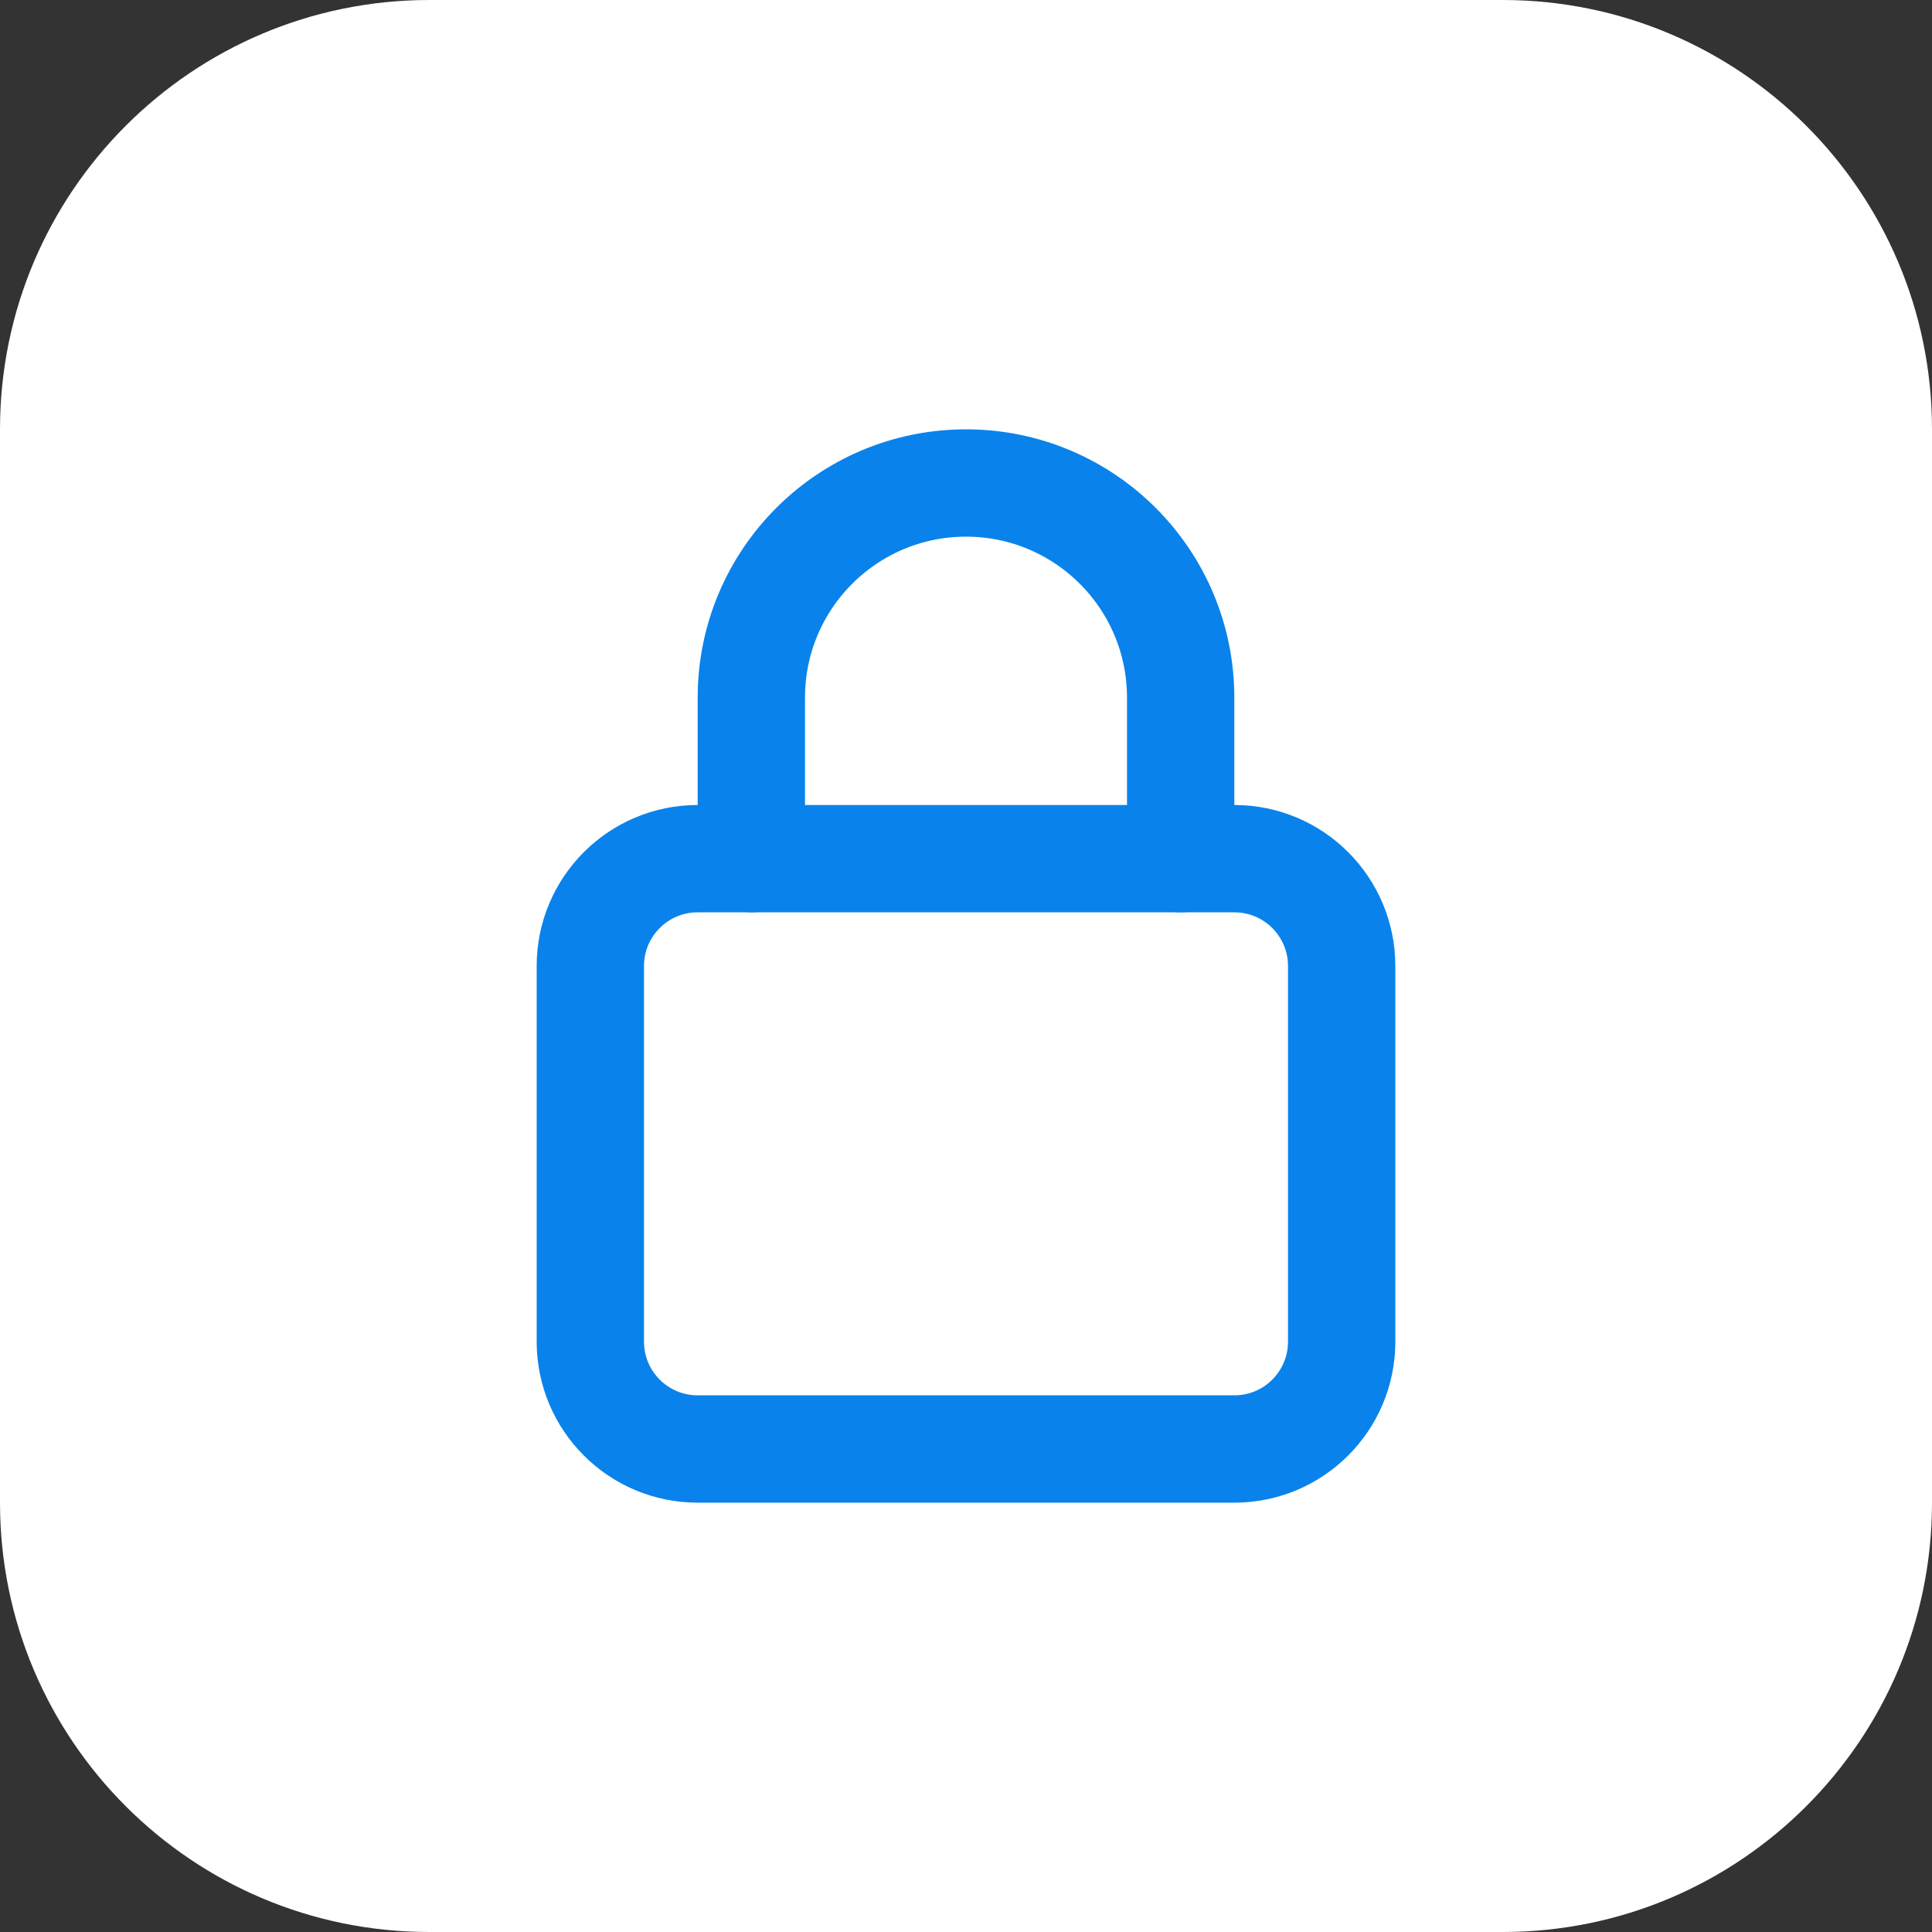
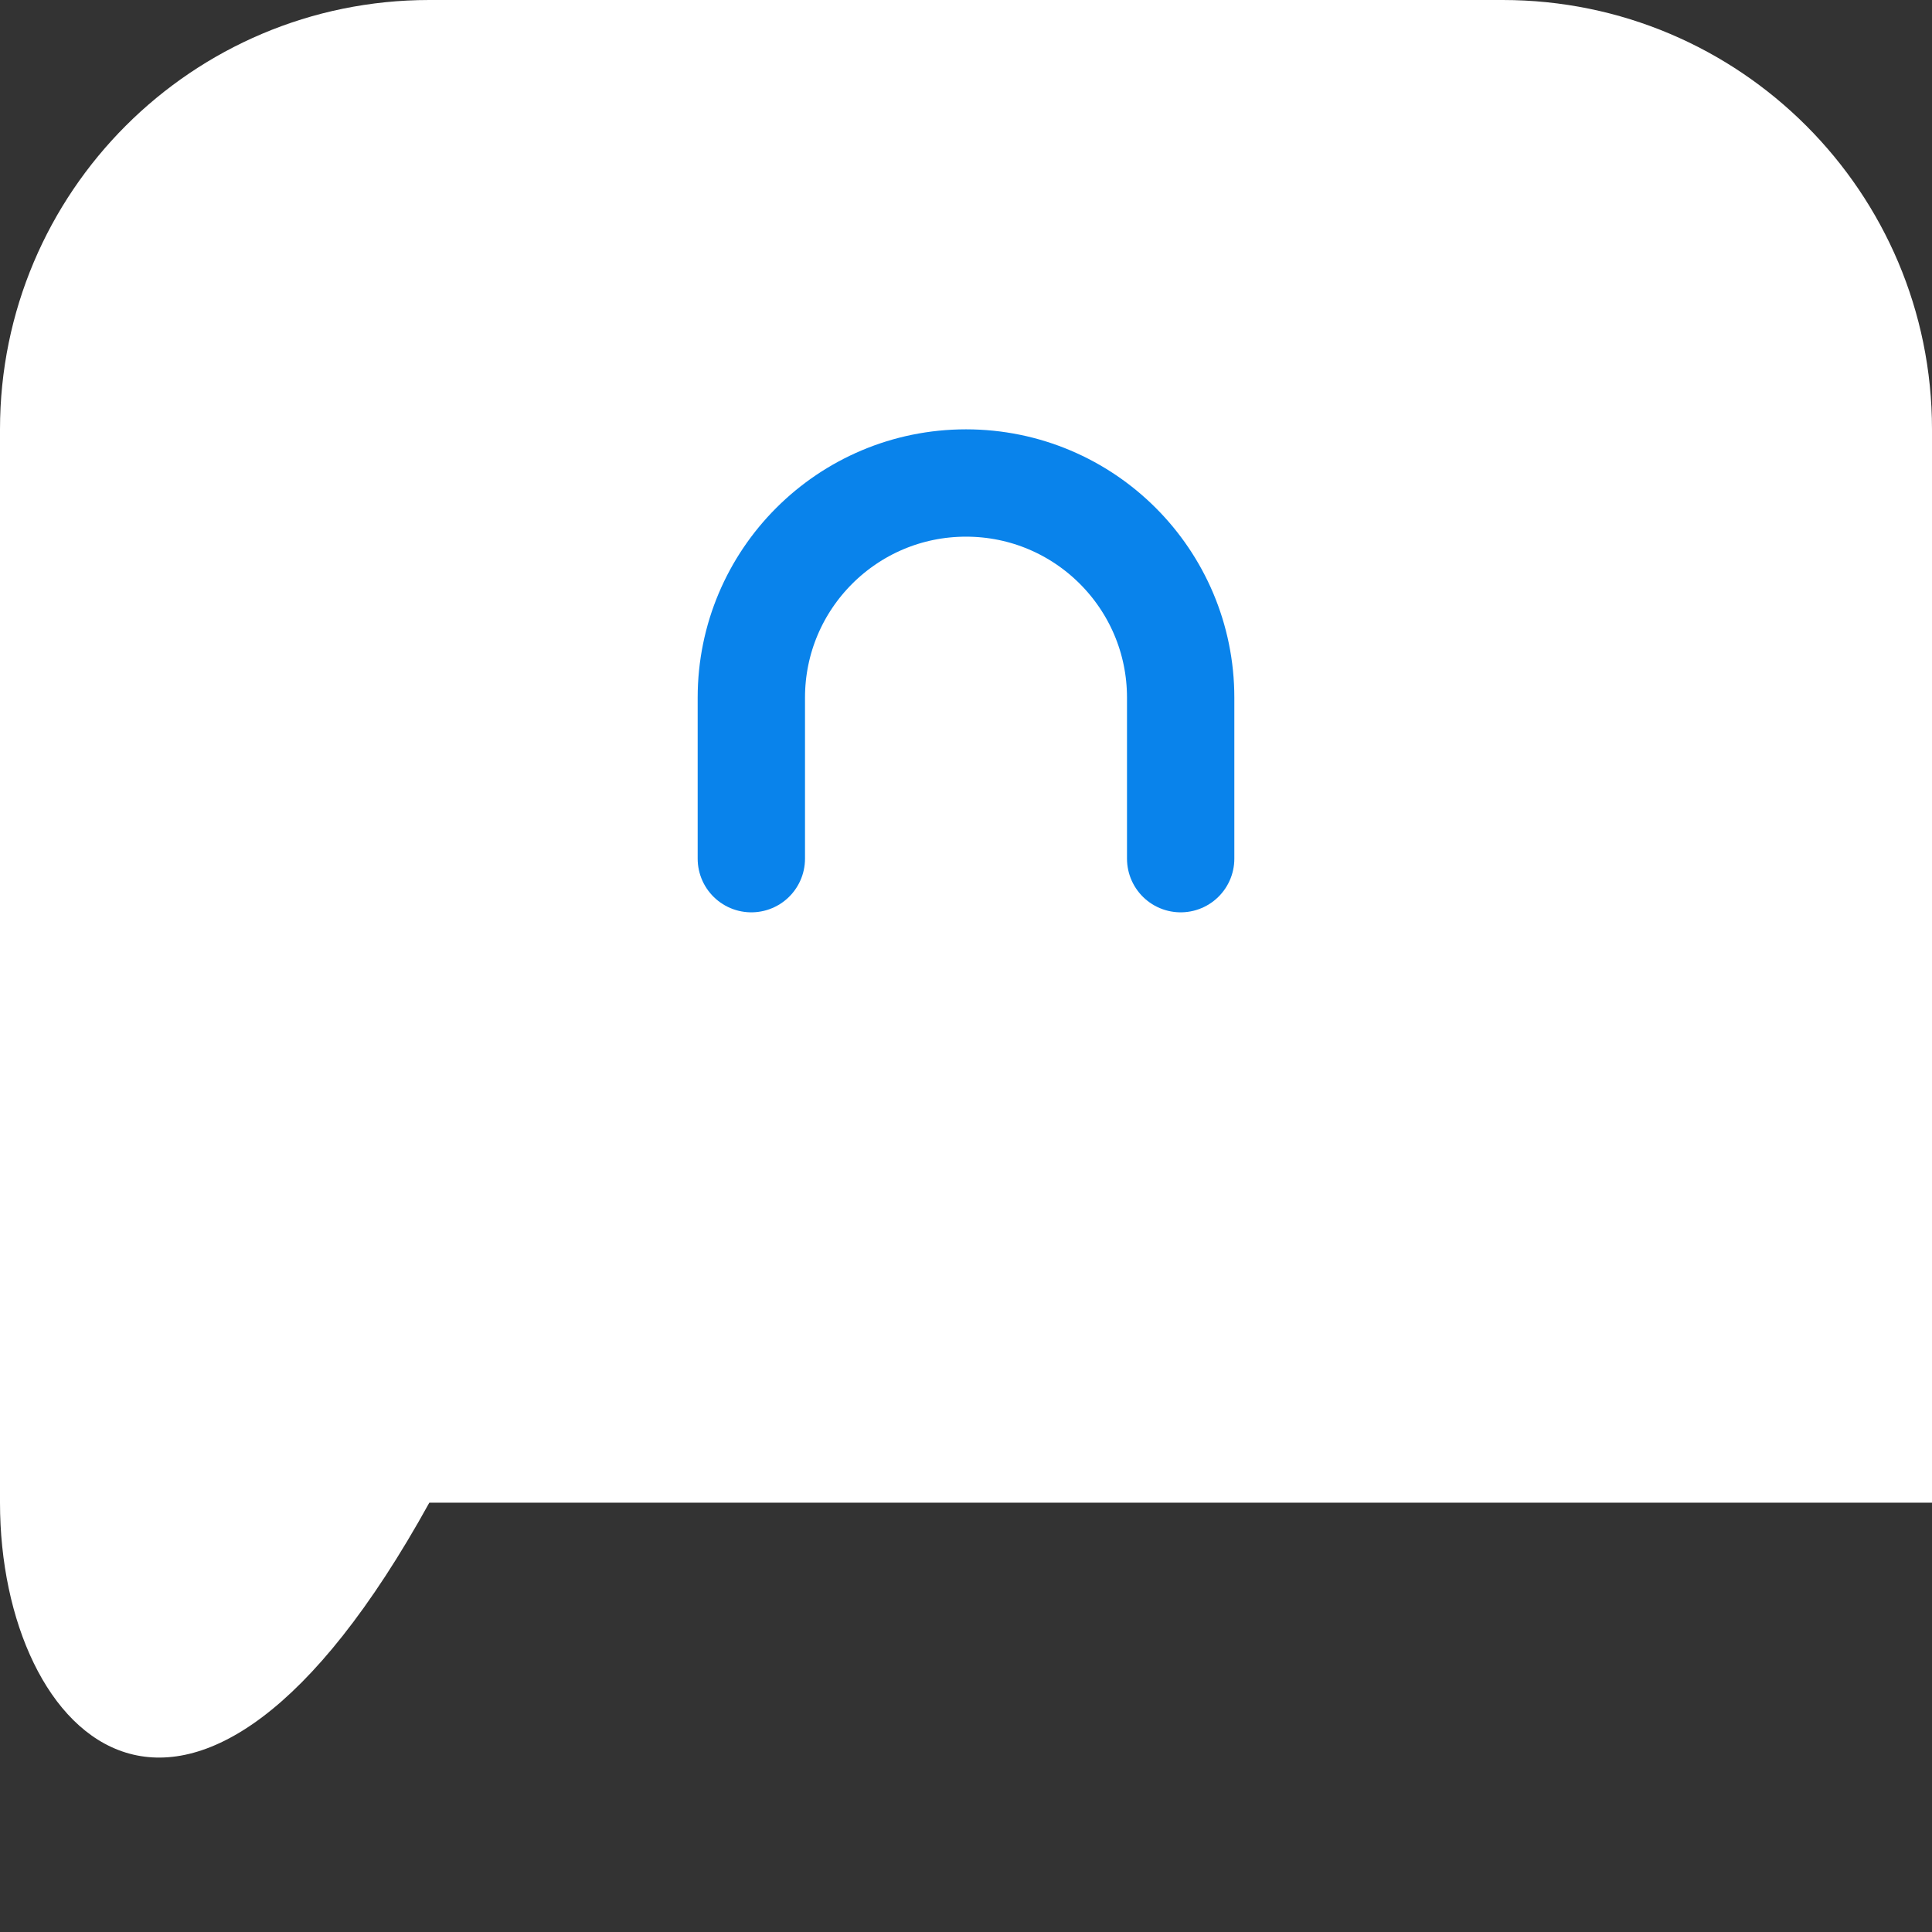
<svg xmlns="http://www.w3.org/2000/svg" width="54" height="54" viewBox="0 0 54 54" fill="none">
  <rect x="0" y="0" width="54" height="54" fill="#333333" stroke="none" />
-   <path d="M0 12C0 5.373 5.373 0 12 0H42C48.627 0 54 5.373 54 12V42C54 48.627 48.627 54 42 54H12C5.373 54 0 48.627 0 42V12Z" fill="white" />
+   <path d="M0 12C0 5.373 5.373 0 12 0H42C48.627 0 54 5.373 54 12V42H12C5.373 54 0 48.627 0 42V12Z" fill="white" />
  <g clip-path="url(#clip0_4496_11202)">
-     <path d="M34.5 40.5H19.5C17.843 40.5 16.5 39.157 16.5 37.5V27C16.5 25.343 17.843 24 19.5 24H34.5C36.157 24 37.5 25.343 37.5 27V37.5C37.5 39.157 36.157 40.5 34.5 40.5Z" stroke="#0983EB" stroke-width="3" stroke-linecap="round" stroke-linejoin="round" />
    <path d="M21 24V19.5C21 16.186 23.686 13.5 27 13.5C30.314 13.5 33 16.186 33 19.5V24" stroke="#0983EB" stroke-width="3" stroke-linecap="round" stroke-linejoin="round" />
  </g>
  <defs>
    <clipPath id="clip0_4496_11202">
      <rect width="36" height="36" fill="white" transform="translate(9 9)" />
    </clipPath>
  </defs>
</svg>